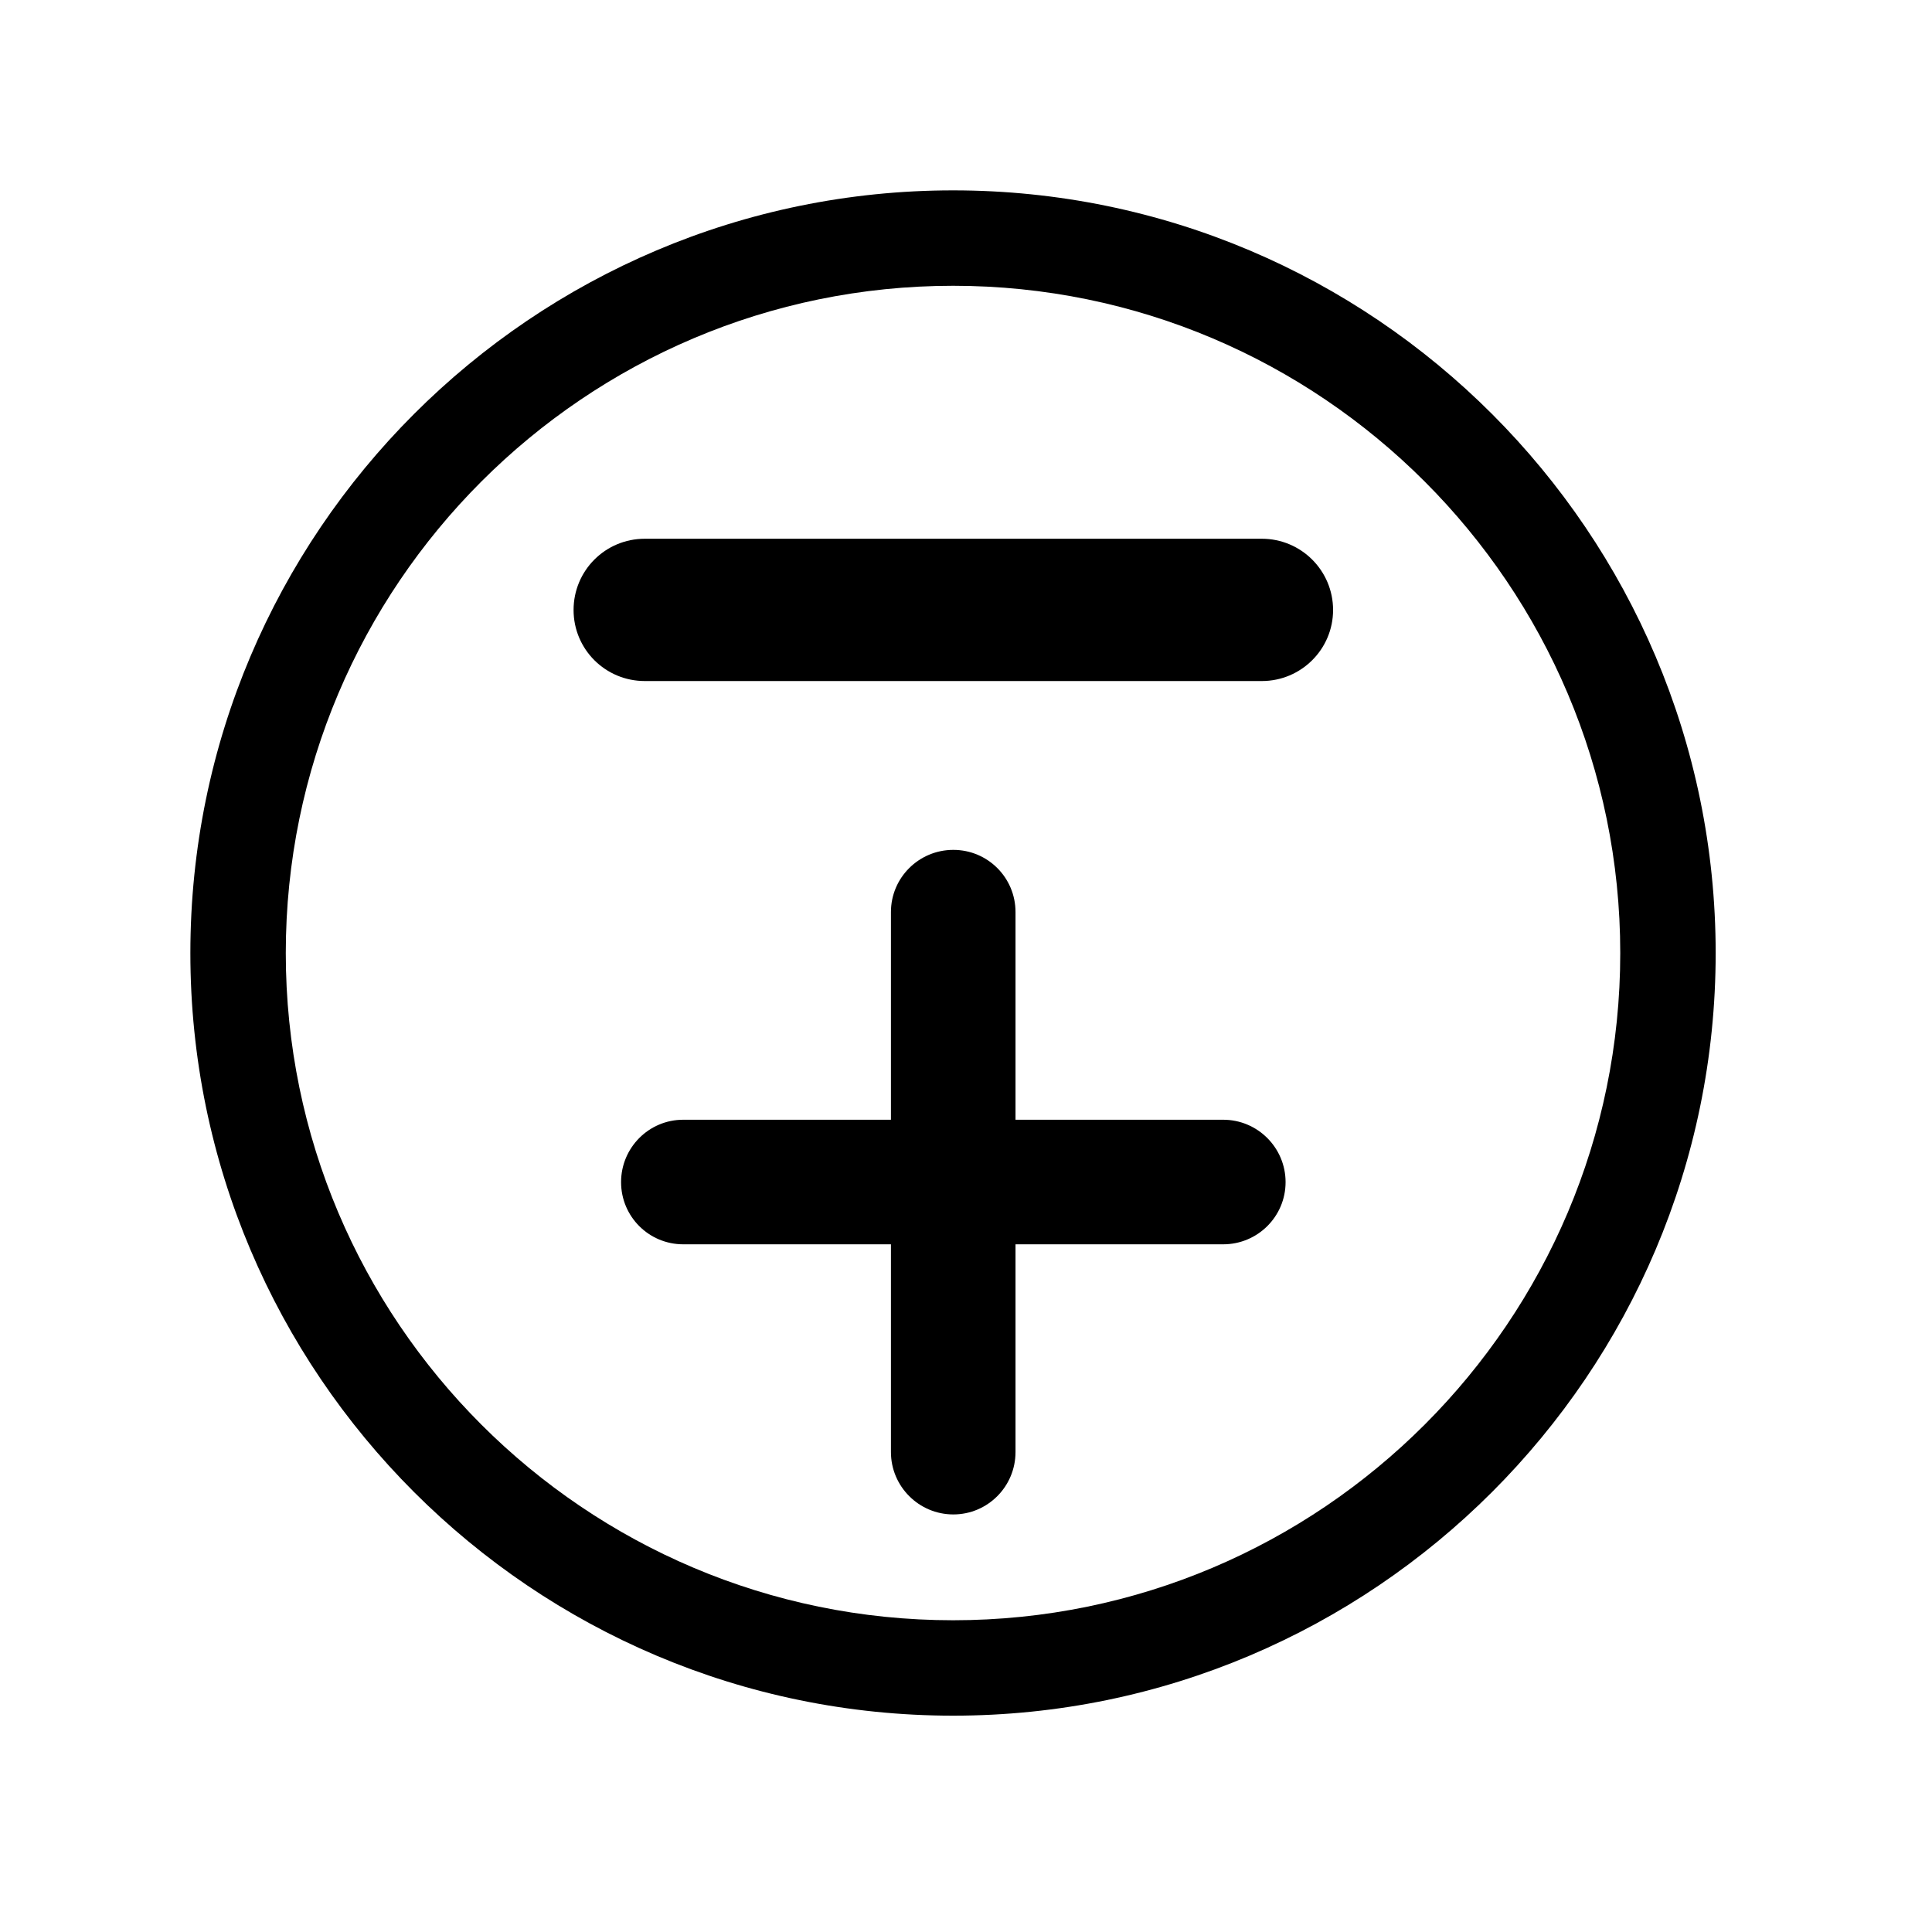
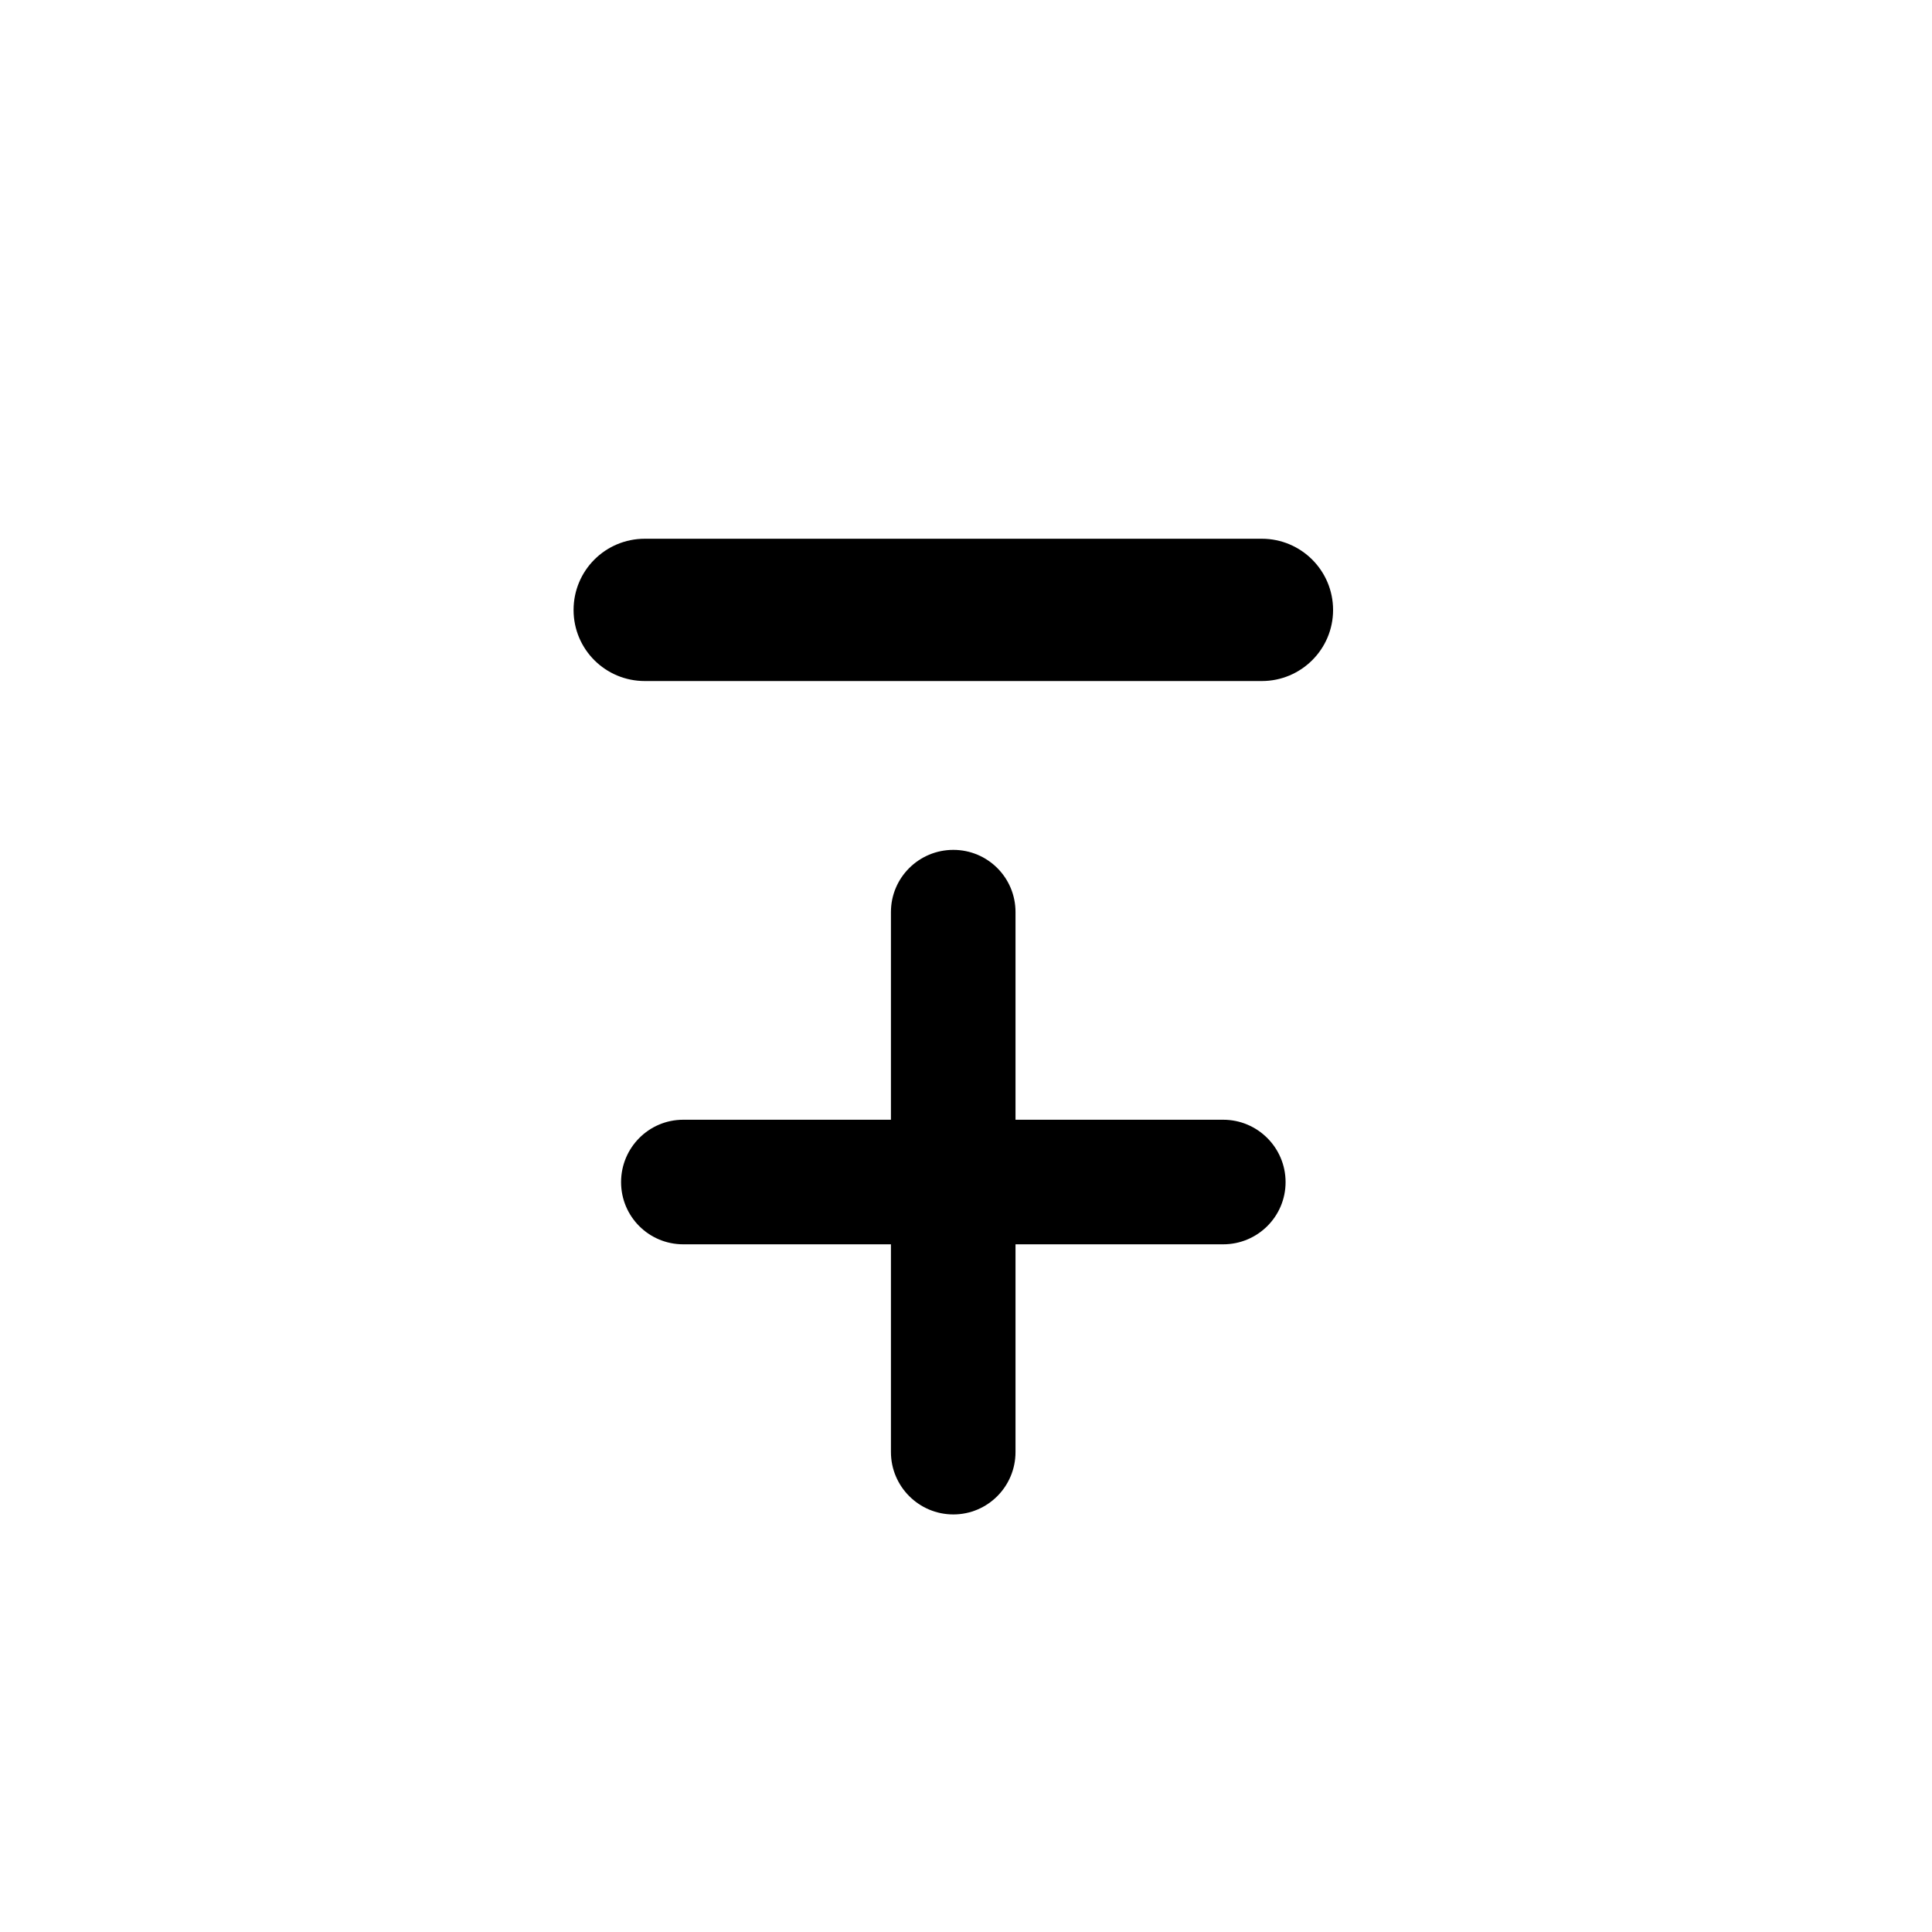
<svg xmlns="http://www.w3.org/2000/svg" width="50" zoomAndPan="magnify" viewBox="0 0 37.5 37.5" height="50" preserveAspectRatio="xMidYMid meet" version="1.2">
  <defs>
    <clipPath id="f4616e5534">
-       <path d="M 3.699 3.699 L 33.305 3.699 L 33.305 33.305 L 3.699 33.305 Z M 3.699 3.699 " />
-     </clipPath>
+       </clipPath>
    <clipPath id="37ae179330">
      <path d="M 11.102 10.457 L 25.906 10.457 L 25.906 13.418 L 11.102 13.418 Z M 11.102 10.457 " />
    </clipPath>
    <clipPath id="936ae77996">
      <path d="M 12.027 21.734 L 24.98 21.734 L 24.98 24.324 L 12.027 24.324 Z M 12.027 21.734 " />
    </clipPath>
    <clipPath id="d0ccb9b9c5">
      <path d="M 17.293 16.469 L 19.883 16.469 L 19.883 29.422 L 17.293 29.422 Z M 17.293 16.469 " />
    </clipPath>
  </defs>
  <g id="30db01bf73">
    <g clip-rule="nonzero" clip-path="url(#f4616e5534)">
      <path style=" stroke:none;fill-rule:nonzero;fill:#000000;fill-opacity:1;" d="M 18.5 3.695 C 10.336 3.695 3.695 10.336 3.695 18.5 C 3.695 26.66 10.336 33.301 18.5 33.301 C 26.66 33.301 33.301 26.66 33.301 18.5 C 33.301 10.336 26.66 3.695 18.5 3.695 Z M 18.5 31.449 C 11.355 31.449 5.547 25.641 5.547 18.5 C 5.547 11.359 11.355 5.547 18.5 5.547 C 25.641 5.547 31.449 11.359 31.449 18.5 C 31.449 25.641 25.641 31.449 18.5 31.449 Z M 18.5 31.449 " />
    </g>
    <g clip-rule="nonzero" clip-path="url(#37ae179330)">
      <path style=" stroke:none;fill-rule:nonzero;fill:#000000;fill-opacity:1;" d="M 25.875 11.84 C 25.875 12.602 25.254 13.219 24.492 13.219 L 12.516 13.219 C 11.75 13.219 11.133 12.602 11.133 11.84 C 11.133 11.074 11.75 10.457 12.516 10.457 L 24.492 10.457 C 25.254 10.457 25.875 11.074 25.875 11.84 Z M 25.875 11.84 " />
    </g>
    <g clip-rule="nonzero" clip-path="url(#936ae77996)">
      <path style=" stroke:none;fill-rule:nonzero;fill:#000000;fill-opacity:1;" d="M 24.953 22.945 C 24.953 23.613 24.41 24.152 23.742 24.152 L 13.262 24.152 C 12.594 24.152 12.055 23.613 12.055 22.945 C 12.055 22.277 12.594 21.734 13.262 21.734 L 23.742 21.734 C 24.41 21.734 24.953 22.277 24.953 22.945 Z M 24.953 22.945 " />
    </g>
    <g clip-rule="nonzero" clip-path="url(#d0ccb9b9c5)">
      <path style=" stroke:none;fill-rule:nonzero;fill:#000000;fill-opacity:1;" d="M 18.504 16.496 C 19.172 16.496 19.711 17.035 19.711 17.703 L 19.711 28.184 C 19.711 28.852 19.172 29.395 18.504 29.395 C 17.836 29.395 17.293 28.852 17.293 28.184 L 17.293 17.703 C 17.293 17.035 17.836 16.496 18.504 16.496 Z M 18.504 16.496 " />
    </g>
  </g>
</svg>